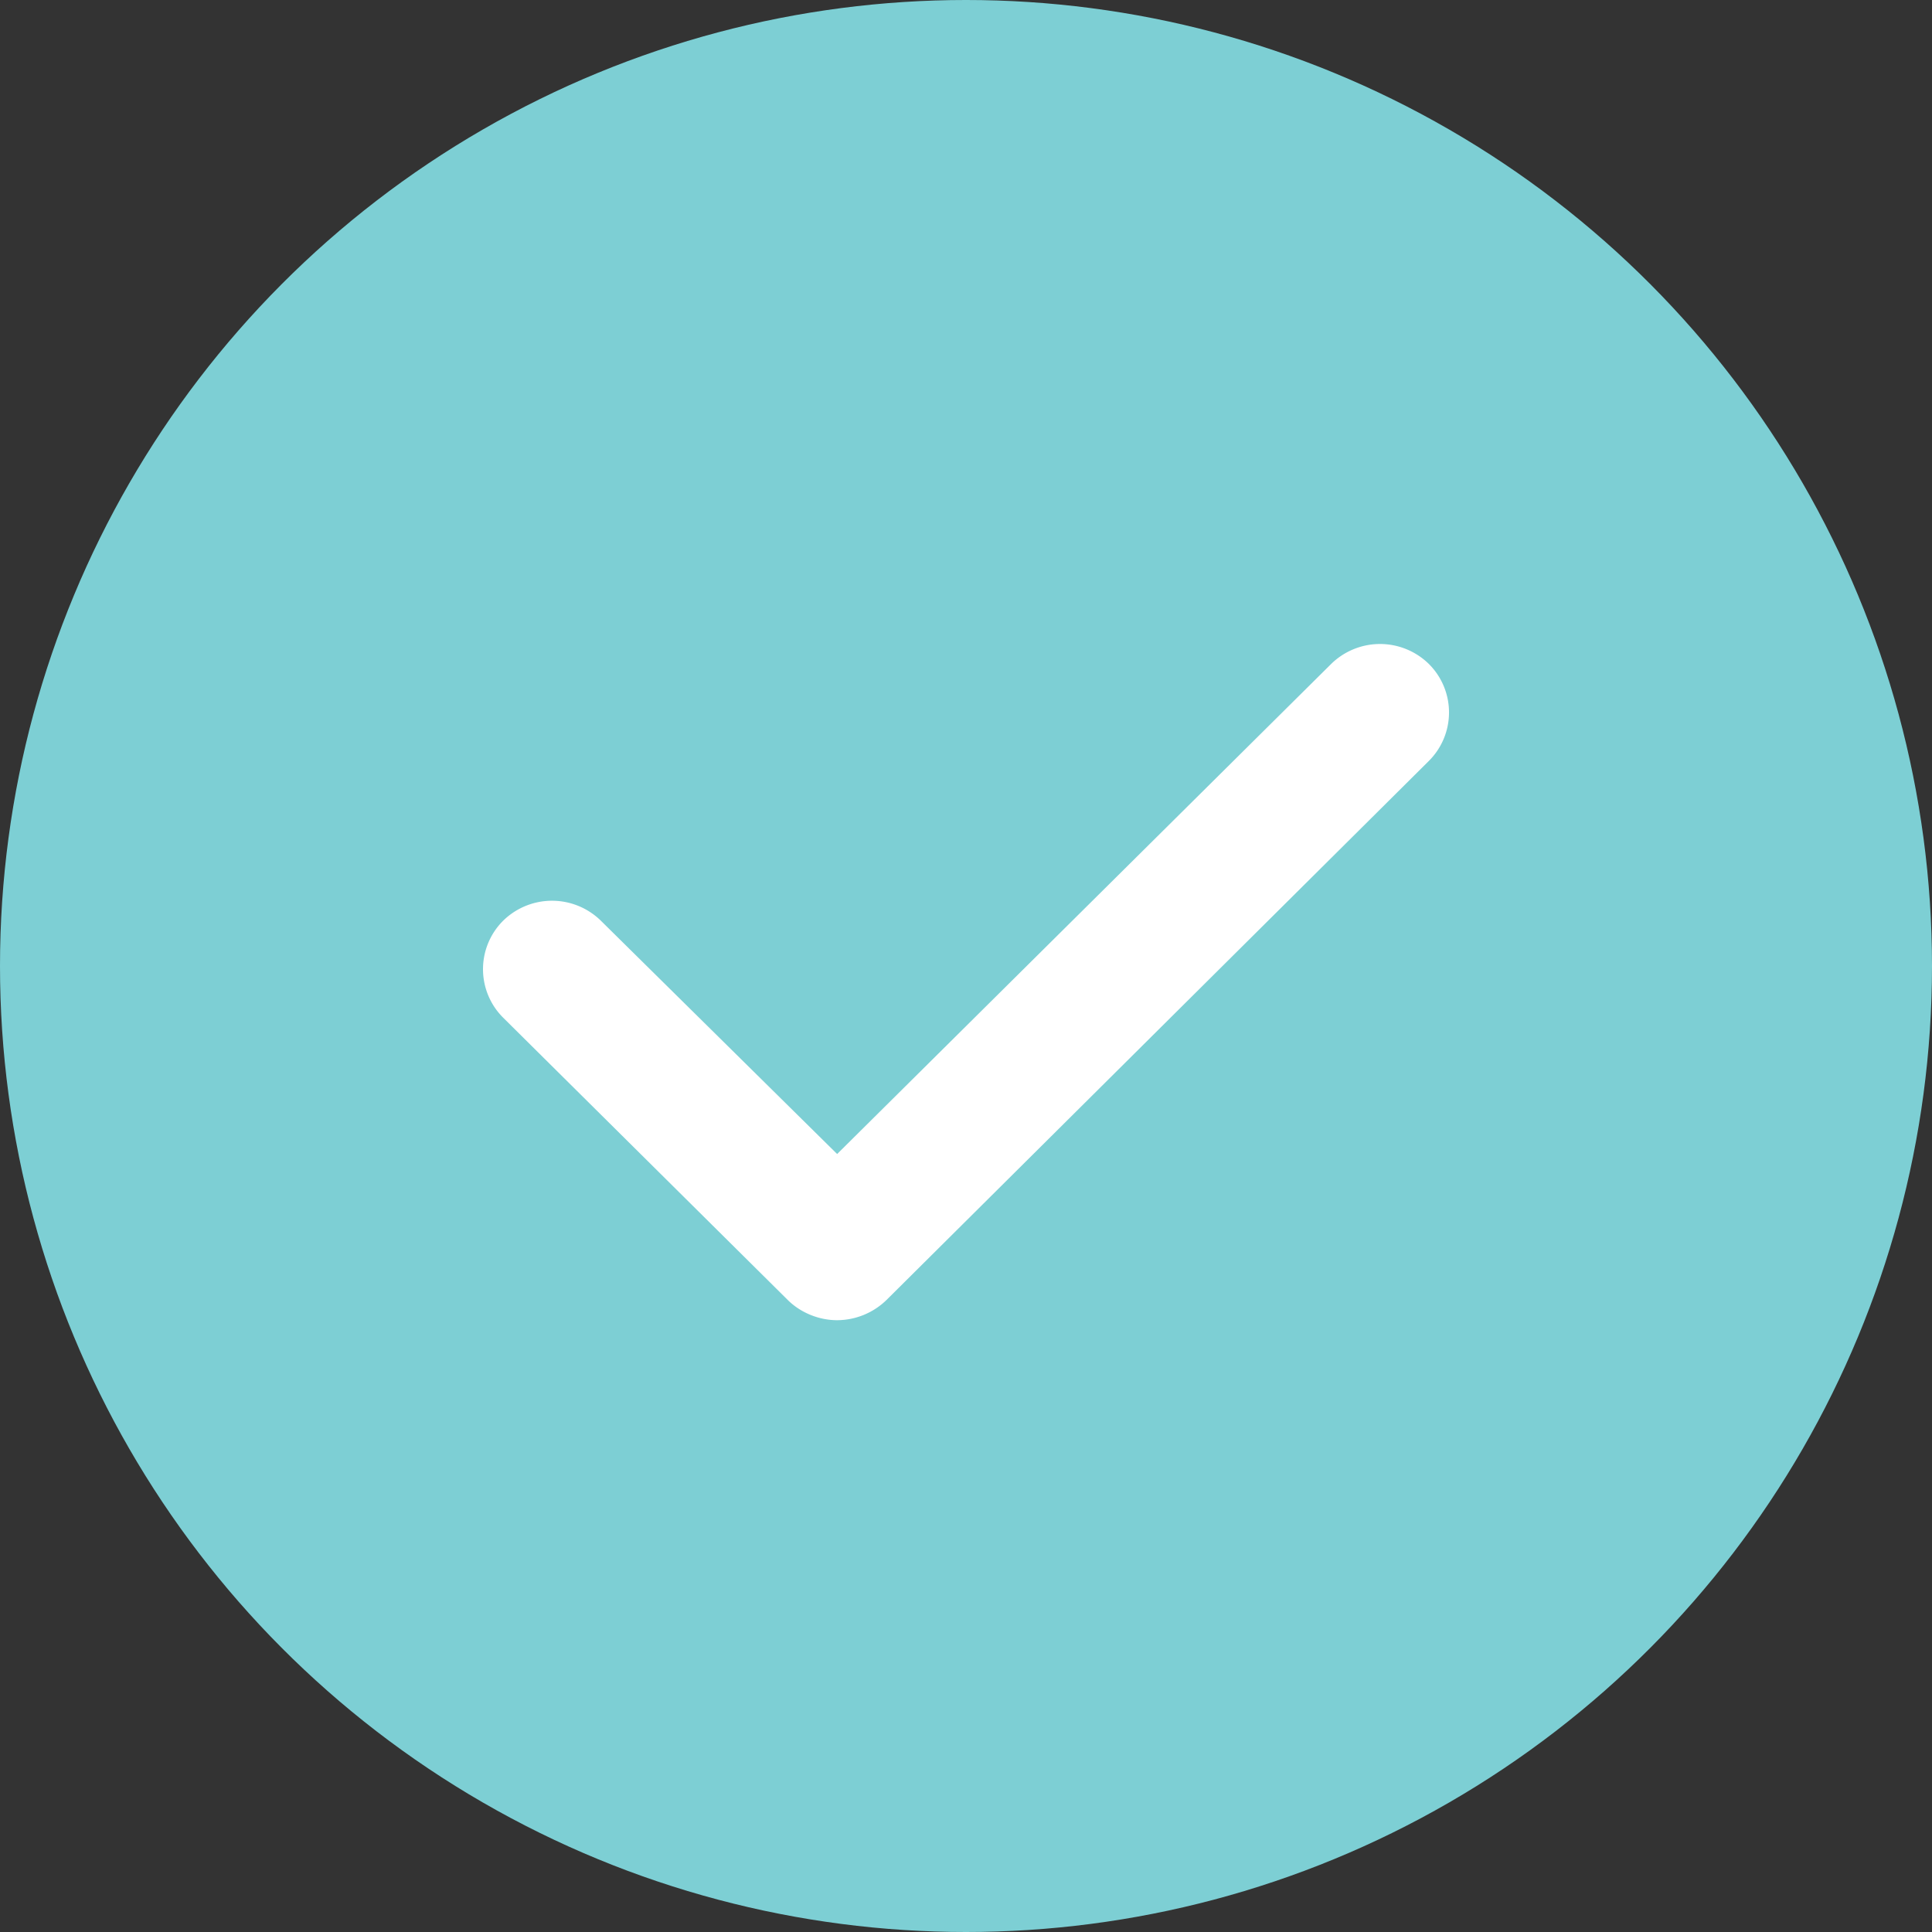
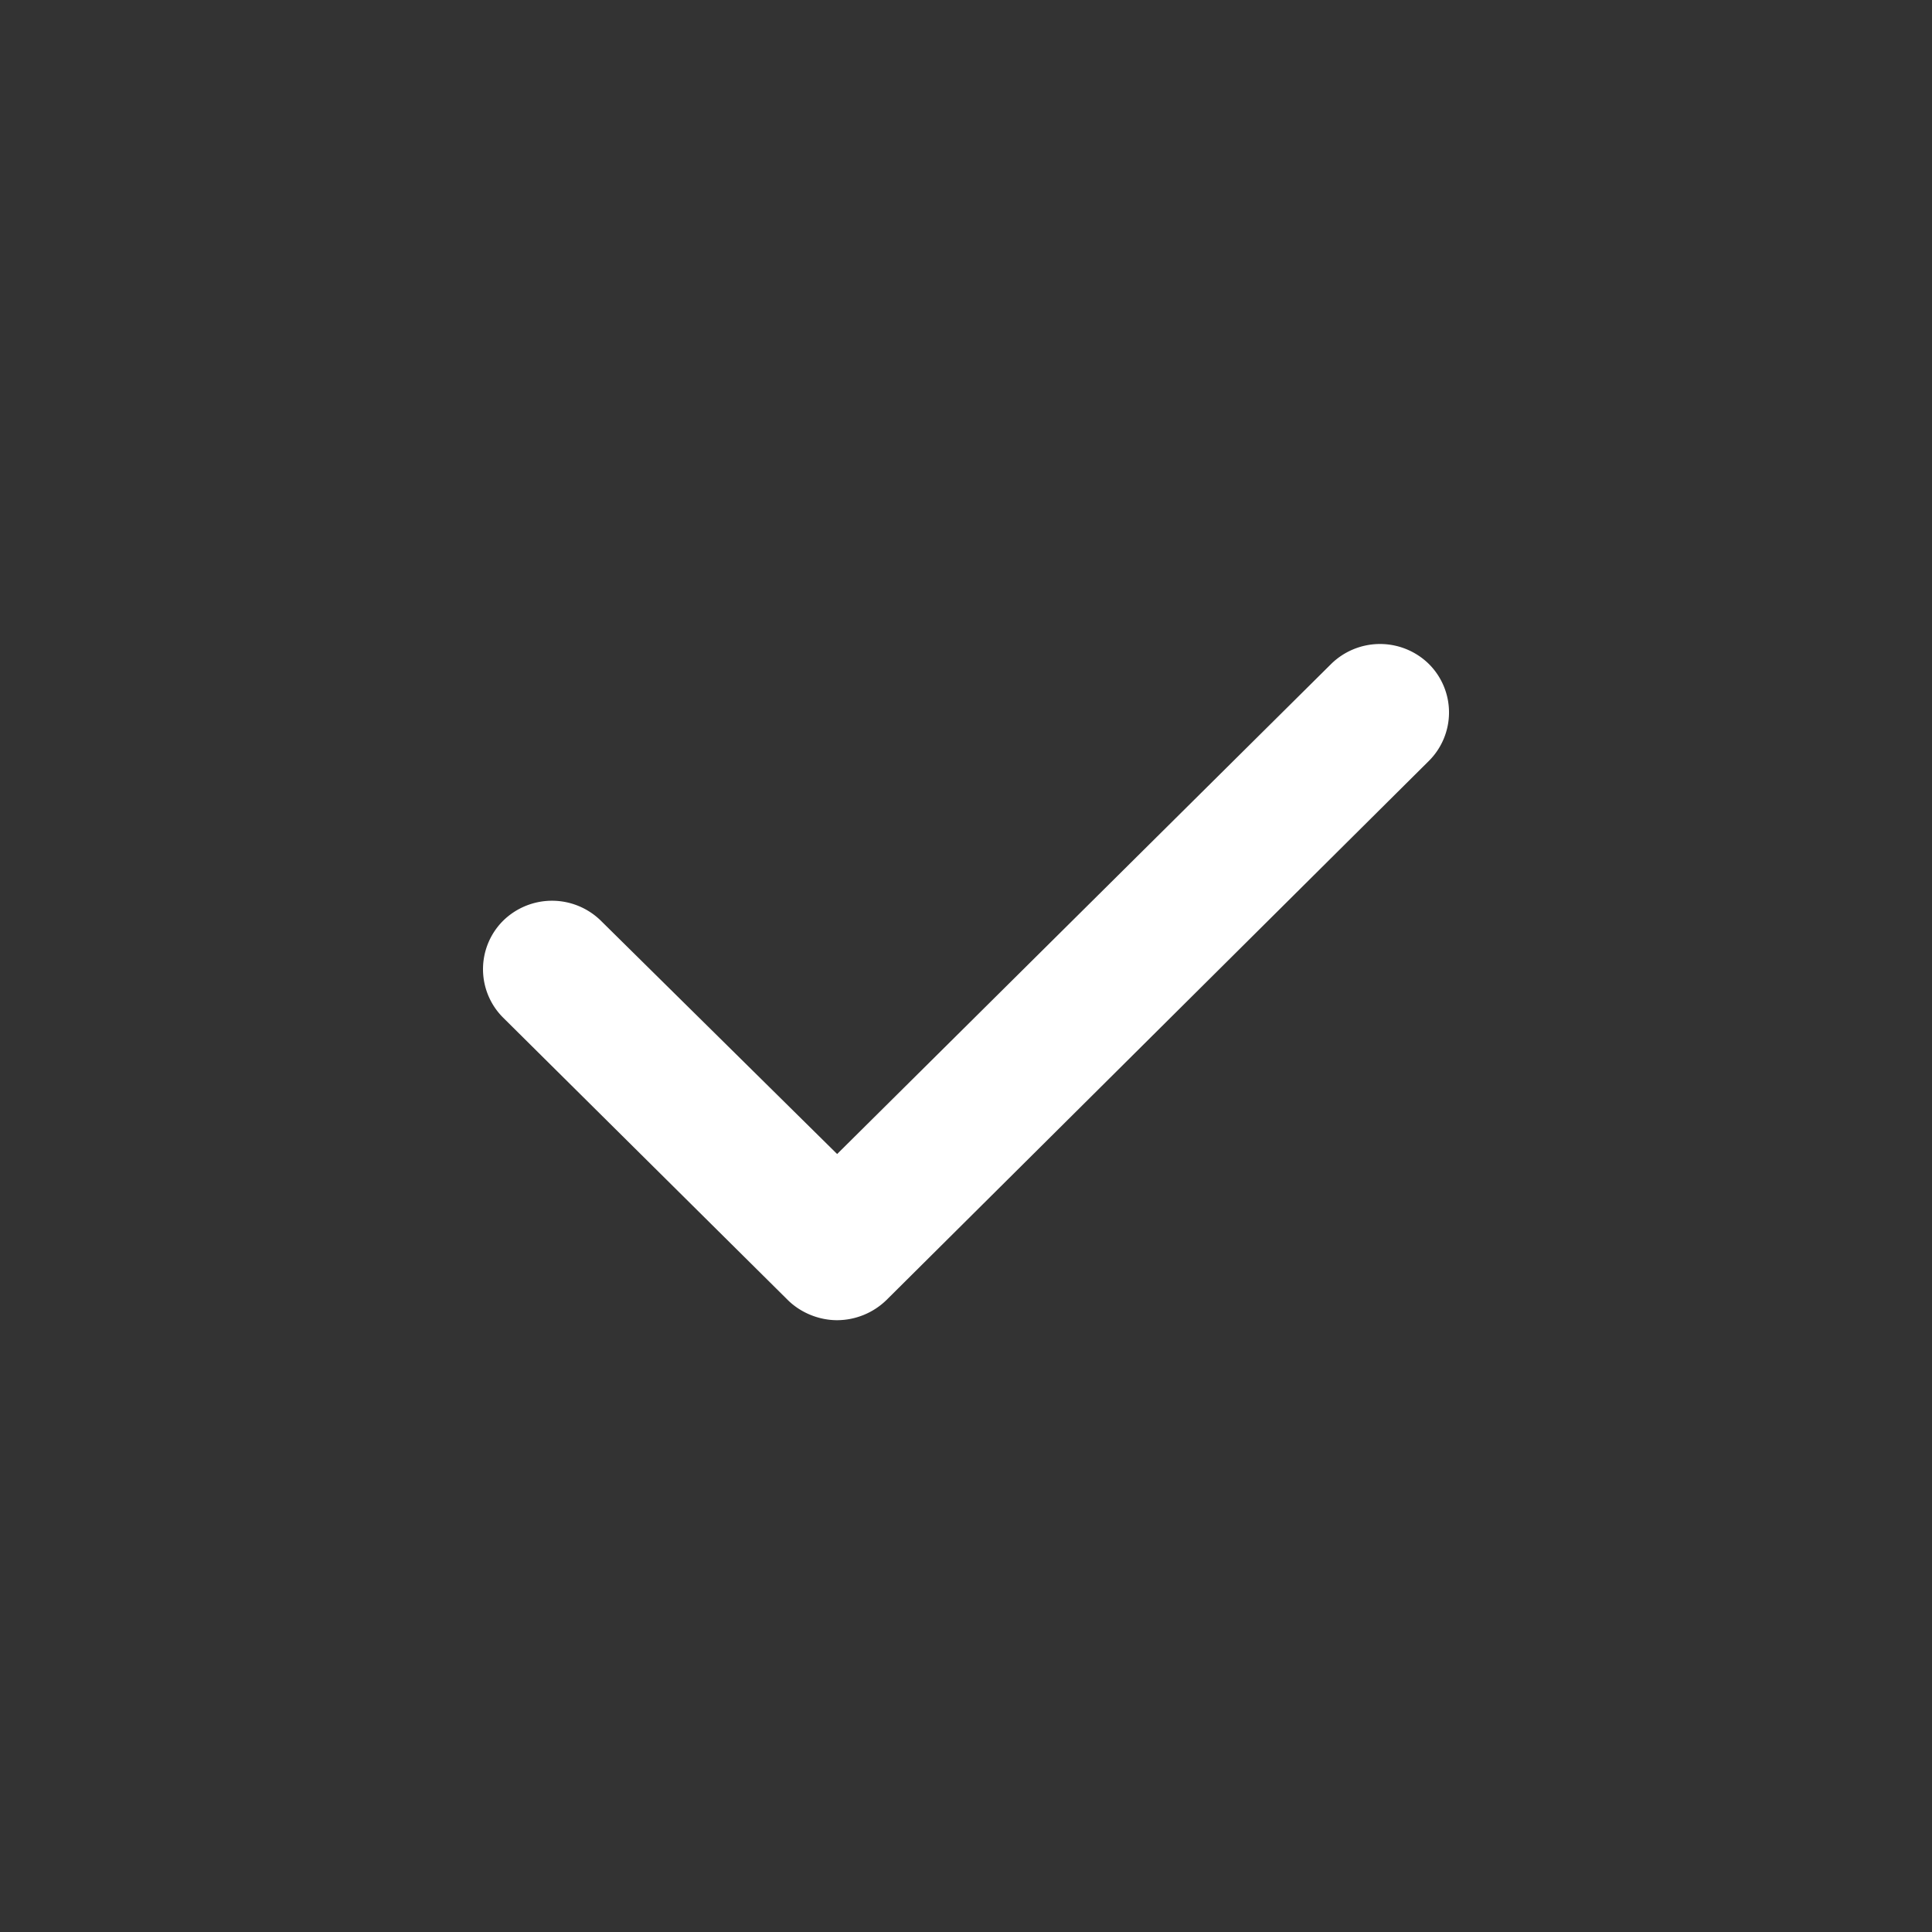
<svg xmlns="http://www.w3.org/2000/svg" width="100" height="100" viewBox="0 0 100 100">
  <rect x="0" y="0" width="100" height="100" fill="#333333" stroke="none" />
  <g fill="none" fill-rule="evenodd">
-     <circle cx="50" cy="50" r="50" fill="#7DCFD4" />
-     <path fill="#FFF" fill-rule="nonzero" d="M43.33 68.333c-.945 0-1.89-.386-2.557-1.047l-14.73-14.612a3.54 3.54 0 0 1 0-5.018 3.61 3.61 0 0 1 5.058 0L43.33 59.732 68.9 34.367a3.61 3.61 0 0 1 5.058 0 3.54 3.54 0 0 1 0 5.018l-28.071 27.9a3.681 3.681 0 0 1-2.557 1.048z" />
+     <path fill="#FFF" fill-rule="nonzero" d="M43.33 68.333c-.945 0-1.89-.386-2.557-1.047l-14.73-14.612a3.54 3.54 0 0 1 0-5.018 3.61 3.61 0 0 1 5.058 0L43.33 59.732 68.9 34.367a3.61 3.61 0 0 1 5.058 0 3.54 3.54 0 0 1 0 5.018l-28.071 27.9a3.681 3.681 0 0 1-2.557 1.048" />
  </g>
</svg>